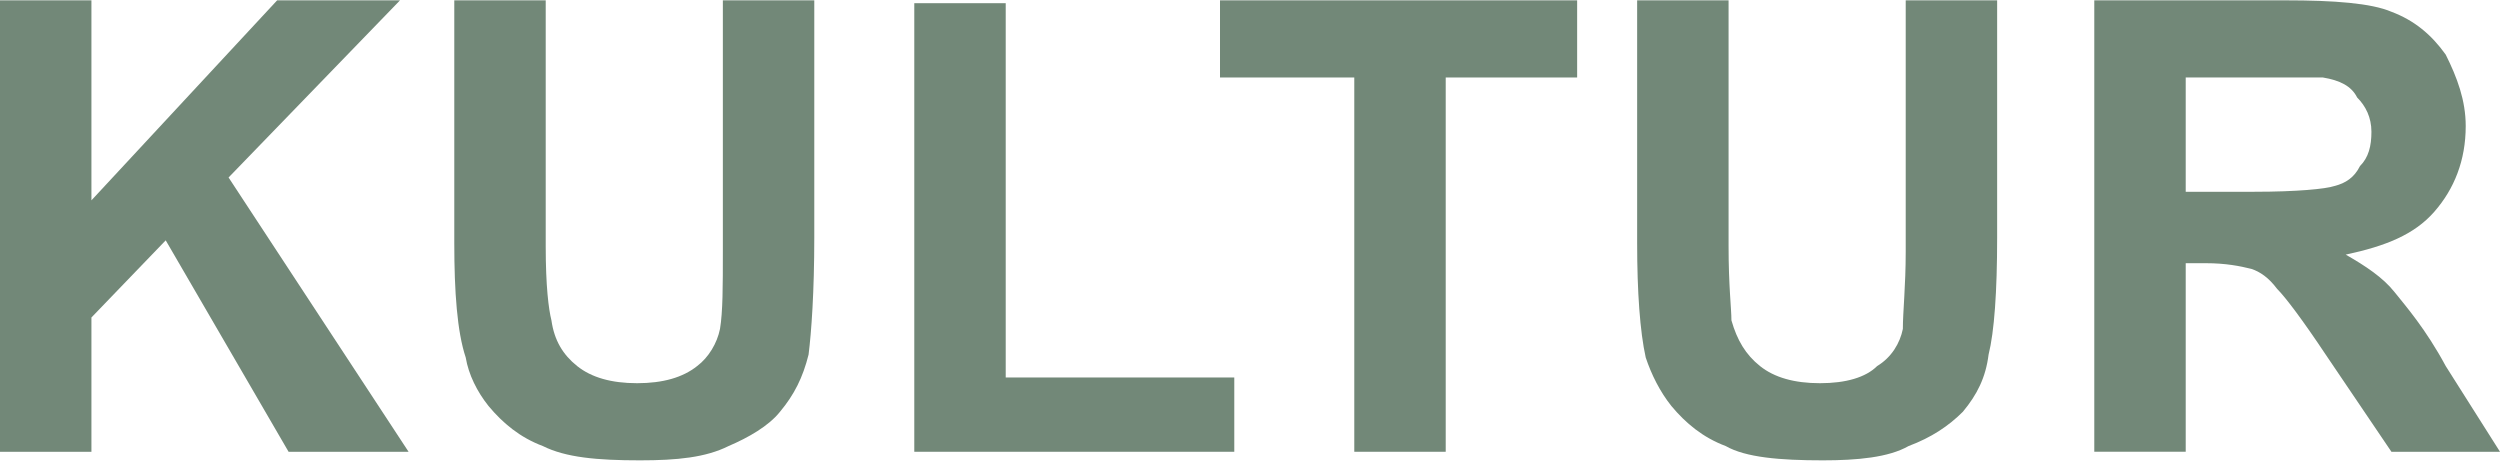
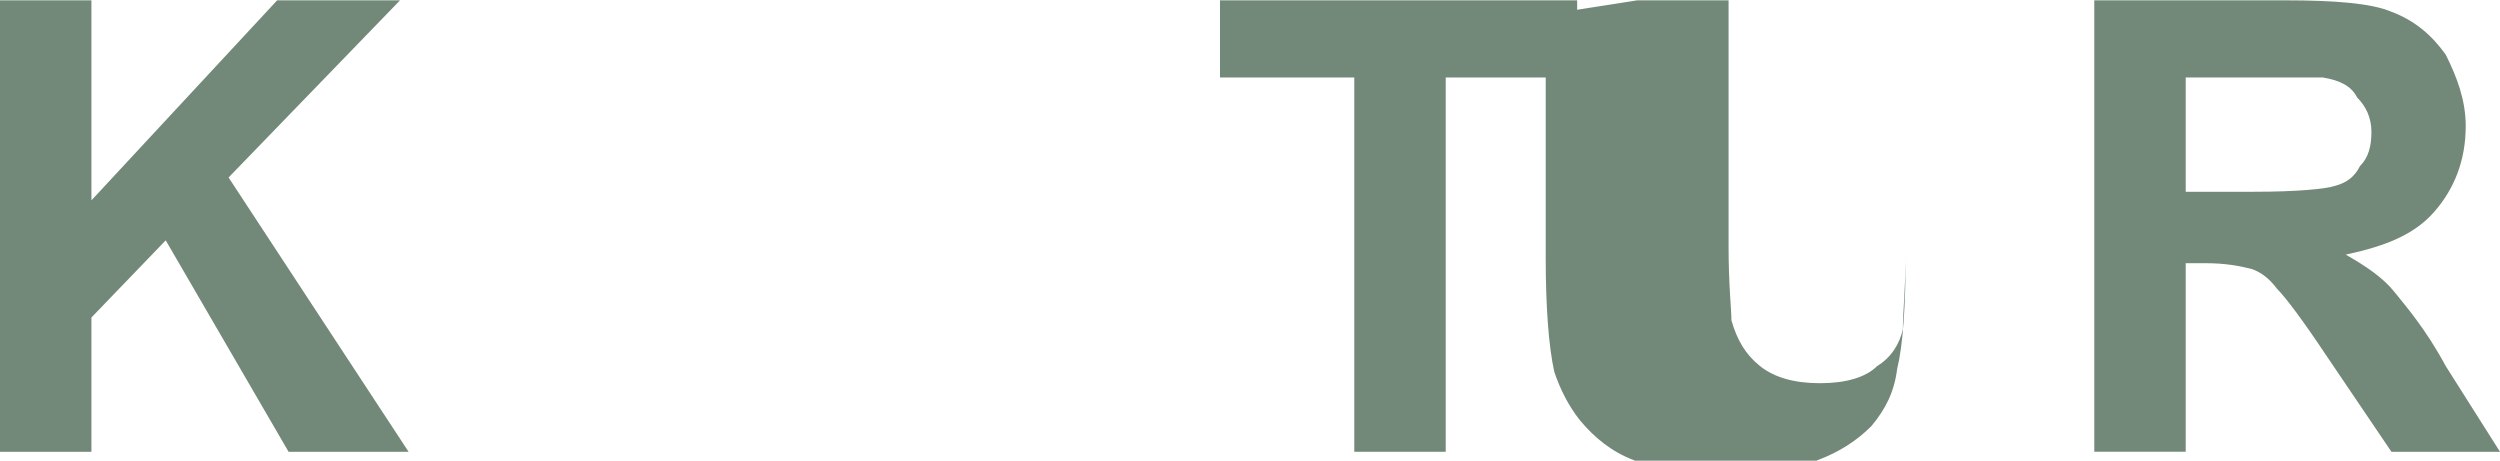
<svg xmlns="http://www.w3.org/2000/svg" xml:space="preserve" width="33.494mm" height="6.172mm" version="1.1" style="shape-rendering:geometricPrecision; text-rendering:geometricPrecision; image-rendering:optimizeQuality; fill-rule:evenodd; clip-rule:evenodd" viewBox="0 0 875 161">
  <defs>
    <style type="text/css">  .fil0 {fill:#728878;fill-rule:nonzero}  </style>
  </defs>
  <g id="Ebene_x0020_1">
    <polygon class="fil0" points="0,158 0,0 32,0 32,70 97,0 140,0 80,62 143,158 101,158 58,84 32,111 32,158 " />
-     <path id="1" class="fil0" d="M159 0l32 0 0 86c0,14 1,22 2,26 1,7 4,12 9,16 5,4 12,6 21,6 9,0 16,-2 21,-6 4,-3 7,-8 8,-13 1,-6 1,-15 1,-27l0 -88 32 0 0 83c0,19 -1,33 -2,41 -2,8 -5,14 -10,20 -4,5 -11,9 -18,12 -8,4 -18,5 -31,5 -15,0 -26,-1 -34,-5 -8,-3 -14,-8 -19,-14 -4,-5 -7,-11 -8,-17 -3,-9 -4,-23 -4,-40l0 -85z" />
-     <polygon id="2" class="fil0" points="320,158 320,1 352,1 352,132 432,132 432,158 " />
    <polygon id="3" class="fil0" points="474,158 474,27 427,27 427,0 552,0 552,27 506,27 506,158 " />
-     <path id="4" class="fil0" d="M573 0l32 0 0 86c0,14 1,22 1,26 2,7 5,12 10,16 5,4 12,6 21,6 9,0 16,-2 20,-6 5,-3 8,-8 9,-13 0,-6 1,-15 1,-27l0 -88 32 0 0 83c0,19 -1,33 -3,41 -1,8 -4,14 -9,20 -5,5 -11,9 -19,12 -7,4 -18,5 -30,5 -15,0 -27,-1 -34,-5 -8,-3 -14,-8 -19,-14 -4,-5 -7,-11 -9,-17 -2,-9 -3,-23 -3,-40l0 -85z" />
+     <path id="4" class="fil0" d="M573 0l32 0 0 86c0,14 1,22 1,26 2,7 5,12 10,16 5,4 12,6 21,6 9,0 16,-2 20,-6 5,-3 8,-8 9,-13 0,-6 1,-15 1,-27c0,19 -1,33 -3,41 -1,8 -4,14 -9,20 -5,5 -11,9 -19,12 -7,4 -18,5 -30,5 -15,0 -27,-1 -34,-5 -8,-3 -14,-8 -19,-14 -4,-5 -7,-11 -9,-17 -2,-9 -3,-23 -3,-40l0 -85z" />
    <path id="5" class="fil0" d="M733 158l0 -158 67 0c17,0 30,1 37,4 8,3 14,8 19,15 4,8 7,16 7,25 0,12 -4,22 -11,30 -7,8 -17,12 -31,15 7,4 13,8 17,13 4,5 11,13 18,26l19 30 -38 0 -23 -34c-8,-12 -14,-20 -17,-23 -3,-4 -6,-6 -9,-7 -4,-1 -9,-2 -16,-2l-7 0 0 66 -32 0zm32 -91l24 0c15,0 25,-1 28,-2 4,-1 7,-3 9,-7 3,-3 4,-7 4,-12 0,-5 -2,-9 -5,-12 -2,-4 -6,-6 -12,-7 -2,0 -10,0 -23,0l-25 0 0 40z" />
  </g>
</svg>